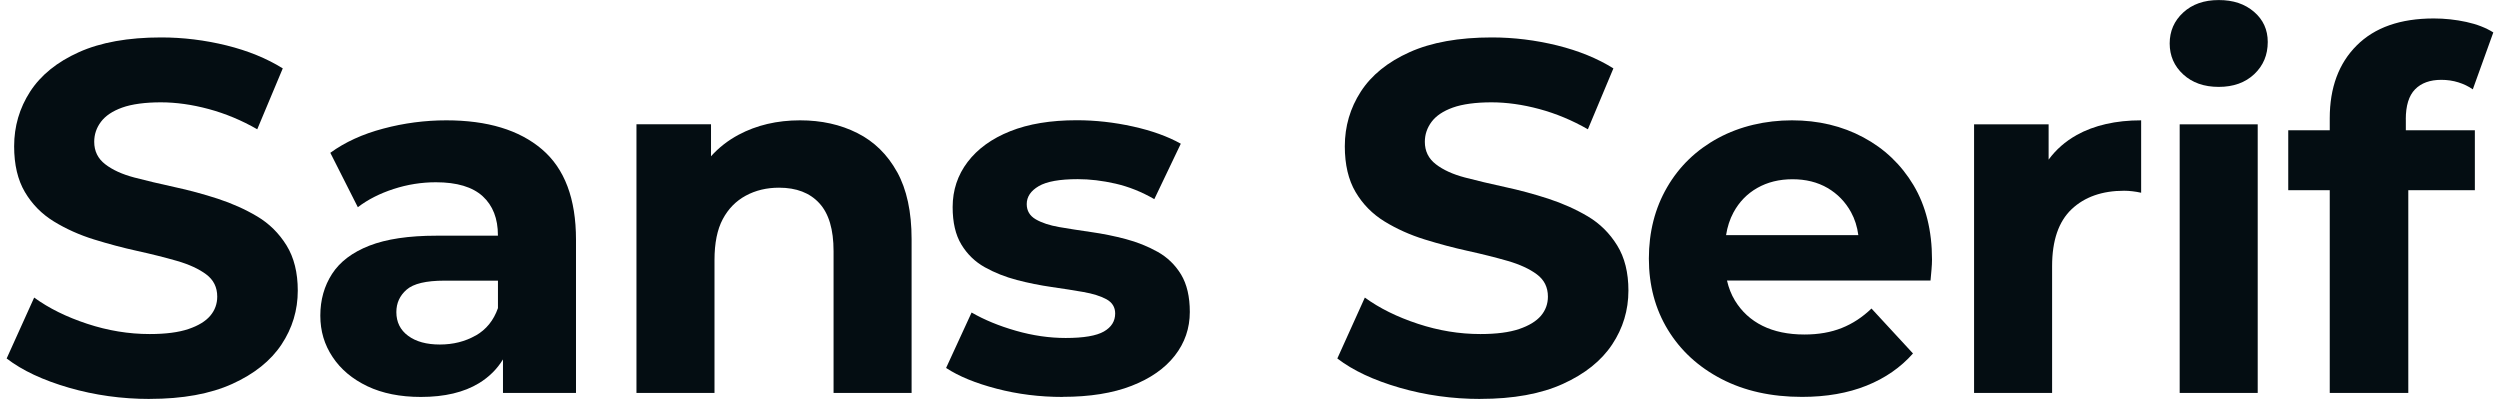
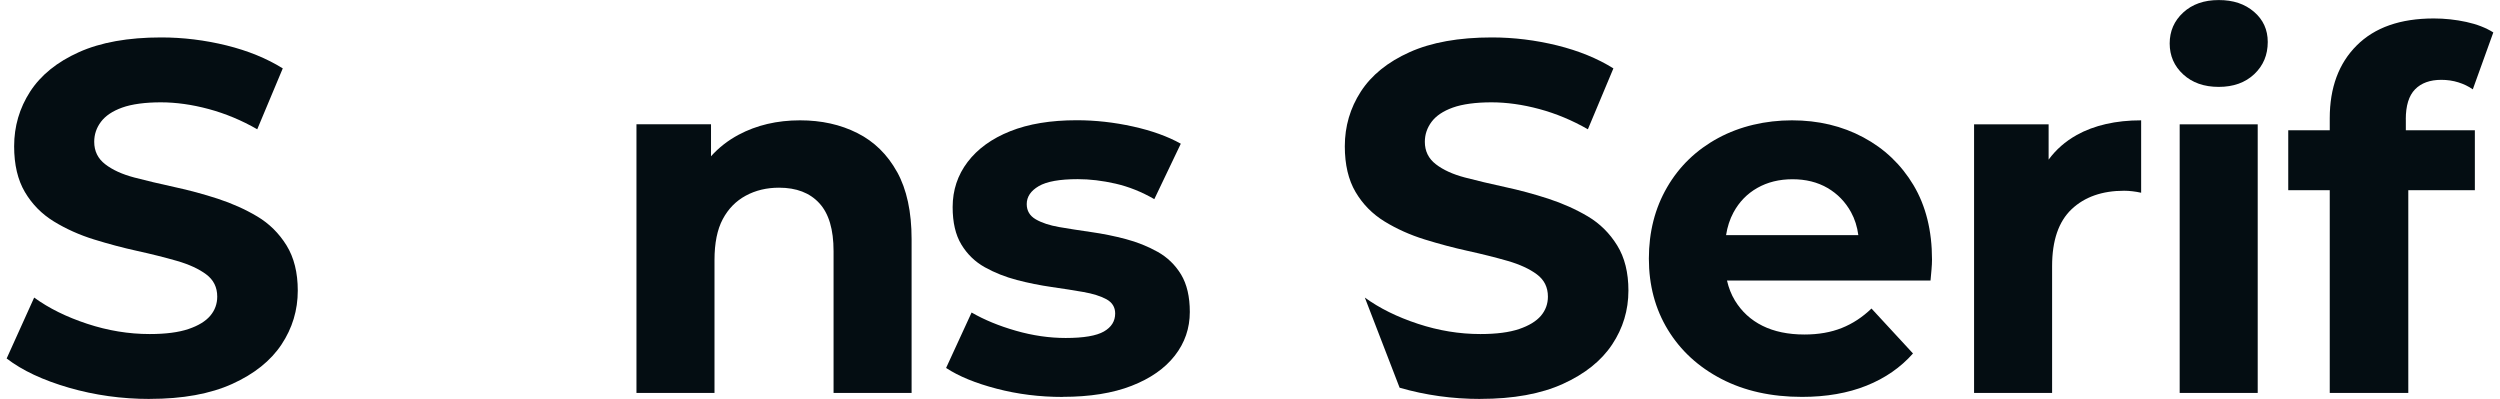
<svg xmlns="http://www.w3.org/2000/svg" width="188" height="30" viewBox="0 0 188 30" fill="none">
  <path d="M11.258 30C9.15 30 7.127 29.718 5.183 29.156C3.24 28.594 1.678 27.862 0.5 26.958L2.569 22.378C3.674 23.18 5.002 23.836 6.557 24.349C8.112 24.862 9.678 25.12 11.258 25.12C12.46 25.12 13.432 24.994 14.173 24.743C14.914 24.492 15.459 24.16 15.808 23.749C16.158 23.337 16.336 22.856 16.336 22.305C16.336 21.604 16.06 21.045 15.508 20.634C14.956 20.222 14.222 19.884 13.306 19.619C12.39 19.357 11.394 19.106 10.314 18.869C9.234 18.631 8.151 18.342 7.06 18.004C5.97 17.665 4.967 17.215 4.051 16.654C3.135 16.092 2.408 15.352 1.87 14.438C1.332 13.524 1.063 12.38 1.063 11.002C1.063 9.499 1.465 8.131 2.265 6.89C3.069 5.651 4.289 4.661 5.931 3.924C7.574 3.185 9.636 2.815 12.121 2.815C13.778 2.815 15.413 3.018 17.032 3.415C18.65 3.816 20.058 4.392 21.264 5.142L19.345 9.722C18.168 9.045 16.951 8.54 15.697 8.201C14.442 7.863 13.239 7.695 12.086 7.695C10.933 7.695 9.916 7.828 9.189 8.09C8.462 8.351 7.927 8.711 7.591 9.161C7.252 9.611 7.085 10.113 7.085 10.664C7.085 11.365 7.361 11.927 7.913 12.352C8.465 12.778 9.192 13.109 10.094 13.347C10.996 13.584 11.999 13.821 13.103 14.062C14.208 14.299 15.298 14.595 16.375 14.944C17.451 15.297 18.444 15.74 19.345 16.277C20.247 16.814 20.981 17.54 21.547 18.454C22.11 19.367 22.393 20.501 22.393 21.851C22.393 23.327 21.984 24.68 21.17 25.905C20.355 27.133 19.118 28.12 17.465 28.87C15.808 29.62 13.739 29.997 11.258 29.997V30Z" fill="#040D12" />
-   <path d="M40.753 11.226C39.047 9.774 36.653 9.049 33.567 9.049C31.963 9.049 30.383 9.255 28.828 9.67C27.272 10.081 25.944 10.688 24.84 11.491L26.909 15.582C27.66 15.007 28.558 14.55 29.6 14.212C30.641 13.873 31.701 13.706 32.78 13.706C34.36 13.706 35.531 14.058 36.297 14.756C37.062 15.457 37.443 16.434 37.443 17.686V17.724H32.815C30.732 17.724 29.055 17.976 27.776 18.474C26.496 18.977 25.563 19.681 24.972 20.595C24.382 21.509 24.088 22.556 24.088 23.731C24.088 24.907 24.396 25.922 25.011 26.846C25.626 27.774 26.496 28.503 27.625 29.044C28.754 29.581 30.096 29.85 31.651 29.85C33.431 29.85 34.888 29.505 36.017 28.817C36.782 28.35 37.38 27.753 37.824 27.028V29.55H43.315V18.024C43.315 14.944 42.462 12.68 40.756 11.229L40.753 11.226ZM35.769 25.231C34.979 25.681 34.081 25.908 33.078 25.908C32.074 25.908 31.277 25.688 30.69 25.252C30.1 24.816 29.806 24.22 29.806 23.47C29.806 22.793 30.061 22.231 30.578 21.781C31.092 21.331 32.039 21.105 33.42 21.105H37.446V23.17C37.121 24.098 36.562 24.785 35.772 25.235L35.769 25.231Z" fill="#040D12" />
  <path d="M67.462 12.935C66.735 11.62 65.739 10.643 64.47 10.005C63.205 9.366 61.769 9.049 60.164 9.049C58.434 9.049 56.893 9.412 55.537 10.137C54.736 10.566 54.048 11.107 53.468 11.752V9.345H47.862V29.547H53.73V19.559C53.73 18.282 53.936 17.257 54.352 16.479C54.764 15.705 55.341 15.115 56.082 14.714C56.823 14.313 57.655 14.114 58.584 14.114C59.888 14.114 60.898 14.501 61.611 15.279C62.328 16.053 62.684 17.257 62.684 18.883V29.547H68.552V17.983C68.552 15.931 68.189 14.246 67.462 12.931V12.935Z" fill="#040D12" />
  <path d="M79.911 29.85C78.181 29.85 76.525 29.644 74.945 29.229C73.365 28.817 72.1 28.298 71.146 27.67L73.064 23.501C74.019 24.052 75.127 24.509 76.395 24.872C77.661 25.235 78.908 25.416 80.139 25.416C81.491 25.416 82.452 25.252 83.015 24.928C83.578 24.604 83.861 24.154 83.861 23.574C83.861 23.1 83.641 22.744 83.204 22.503C82.763 22.266 82.187 22.085 81.474 21.959C80.761 21.834 79.964 21.708 79.087 21.583C78.209 21.457 77.339 21.283 76.472 21.056C75.606 20.829 74.805 20.512 74.064 20.1C73.323 19.688 72.736 19.116 72.296 18.391C71.855 17.665 71.639 16.727 71.639 15.576C71.639 14.299 72.016 13.165 72.767 12.178C73.519 11.191 74.585 10.42 75.965 9.869C77.343 9.317 79.013 9.042 80.97 9.042C82.375 9.042 83.784 9.199 85.203 9.513C86.618 9.827 87.817 10.259 88.796 10.807L86.804 14.976C85.85 14.424 84.878 14.037 83.889 13.81C82.896 13.584 81.953 13.472 81.047 13.472C79.691 13.472 78.716 13.646 78.111 13.999C77.51 14.351 77.21 14.801 77.21 15.349C77.21 15.851 77.437 16.231 77.888 16.493C78.339 16.755 78.929 16.95 79.656 17.076C80.383 17.201 81.187 17.327 82.064 17.452C82.942 17.578 83.808 17.752 84.661 17.979C85.514 18.206 86.311 18.523 87.048 18.935C87.786 19.346 88.376 19.919 88.817 20.644C89.254 21.37 89.474 22.308 89.474 23.459C89.474 24.687 89.096 25.783 88.345 26.745C87.594 27.708 86.507 28.465 85.091 29.016C83.676 29.567 81.949 29.843 79.918 29.843L79.911 29.85Z" fill="#040D12" />
-   <path d="M111.325 30C109.217 30 107.194 29.718 105.251 29.156C103.307 28.594 101.745 27.862 100.567 26.958L102.636 22.378C103.741 23.18 105.069 23.836 106.624 24.349C108.179 24.862 109.745 25.12 111.325 25.12C112.527 25.12 113.499 24.994 114.24 24.743C114.977 24.492 115.523 24.16 115.876 23.749C116.225 23.337 116.403 22.856 116.403 22.305C116.403 21.604 116.127 21.045 115.575 20.634C115.023 20.222 114.289 19.884 113.373 19.619C112.457 19.357 111.461 19.106 110.381 18.869C109.301 18.631 108.218 18.342 107.127 18.004C106.037 17.665 105.034 17.215 104.118 16.654C103.202 16.092 102.476 15.352 101.937 14.438C101.399 13.524 101.13 12.38 101.13 11.002C101.13 9.499 101.532 8.131 102.332 6.89C103.136 5.651 104.356 4.661 105.999 3.924C107.641 3.185 109.703 2.815 112.185 2.815C113.841 2.815 115.477 3.018 117.095 3.415C118.714 3.816 120.126 4.392 121.328 5.142L119.409 9.722C118.228 9.045 117.015 8.54 115.76 8.201C114.506 7.863 113.303 7.695 112.15 7.695C110.996 7.695 109.979 7.828 109.252 8.09C108.525 8.351 107.991 8.711 107.655 9.161C107.32 9.611 107.148 10.113 107.148 10.664C107.148 11.365 107.425 11.927 107.977 12.352C108.529 12.778 109.256 13.109 110.158 13.347C111.059 13.584 112.062 13.821 113.167 14.062C114.271 14.299 115.362 14.595 116.438 14.944C117.515 15.297 118.507 15.74 119.413 16.277C120.314 16.814 121.048 17.54 121.611 18.454C122.177 19.367 122.457 20.501 122.457 21.851C122.457 23.327 122.048 24.68 121.234 25.905C120.419 27.133 119.182 28.12 117.529 28.87C115.876 29.62 113.803 29.997 111.322 29.997L111.325 30Z" fill="#040D12" />
+   <path d="M111.325 30C109.217 30 107.194 29.718 105.251 29.156L102.636 22.378C103.741 23.18 105.069 23.836 106.624 24.349C108.179 24.862 109.745 25.12 111.325 25.12C112.527 25.12 113.499 24.994 114.24 24.743C114.977 24.492 115.523 24.16 115.876 23.749C116.225 23.337 116.403 22.856 116.403 22.305C116.403 21.604 116.127 21.045 115.575 20.634C115.023 20.222 114.289 19.884 113.373 19.619C112.457 19.357 111.461 19.106 110.381 18.869C109.301 18.631 108.218 18.342 107.127 18.004C106.037 17.665 105.034 17.215 104.118 16.654C103.202 16.092 102.476 15.352 101.937 14.438C101.399 13.524 101.13 12.38 101.13 11.002C101.13 9.499 101.532 8.131 102.332 6.89C103.136 5.651 104.356 4.661 105.999 3.924C107.641 3.185 109.703 2.815 112.185 2.815C113.841 2.815 115.477 3.018 117.095 3.415C118.714 3.816 120.126 4.392 121.328 5.142L119.409 9.722C118.228 9.045 117.015 8.54 115.76 8.201C114.506 7.863 113.303 7.695 112.15 7.695C110.996 7.695 109.979 7.828 109.252 8.09C108.525 8.351 107.991 8.711 107.655 9.161C107.32 9.611 107.148 10.113 107.148 10.664C107.148 11.365 107.425 11.927 107.977 12.352C108.529 12.778 109.256 13.109 110.158 13.347C111.059 13.584 112.062 13.821 113.167 14.062C114.271 14.299 115.362 14.595 116.438 14.944C117.515 15.297 118.507 15.74 119.413 16.277C120.314 16.814 121.048 17.54 121.611 18.454C122.177 19.367 122.457 20.501 122.457 21.851C122.457 23.327 122.048 24.68 121.234 25.905C120.419 27.133 119.182 28.12 117.529 28.87C115.876 29.62 113.803 29.997 111.322 29.997L111.325 30Z" fill="#040D12" />
  <path d="M143.899 13.929C142.969 12.377 141.711 11.177 140.117 10.326C138.524 9.474 136.738 9.049 134.756 9.049C132.774 9.049 130.848 9.492 129.206 10.381C127.563 11.271 126.284 12.502 125.368 14.079C124.452 15.656 123.995 17.445 123.995 19.448C123.995 21.45 124.47 23.233 125.424 24.799C126.378 26.362 127.717 27.596 129.45 28.497C131.18 29.396 133.201 29.846 135.507 29.846C137.339 29.846 138.957 29.564 140.359 29.002C141.764 28.441 142.927 27.631 143.857 26.581L140.736 23.201C140.058 23.854 139.314 24.342 138.499 24.666C137.685 24.991 136.752 25.155 135.696 25.155C134.466 25.155 133.414 24.935 132.537 24.499C131.659 24.063 130.971 23.428 130.467 22.601C130.191 22.148 129.996 21.645 129.87 21.098H145.175C145.199 20.846 145.224 20.578 145.248 20.292C145.273 20.006 145.287 19.748 145.287 19.521C145.287 17.344 144.822 15.478 143.896 13.926L143.899 13.929ZM132.145 14.135C132.911 13.699 133.795 13.479 134.798 13.479C135.801 13.479 136.678 13.699 137.43 14.135C138.181 14.574 138.772 15.181 139.198 15.956C139.481 16.472 139.663 17.048 139.747 17.683H129.8C129.898 17.055 130.083 16.483 130.359 15.973C130.786 15.185 131.38 14.571 132.145 14.135Z" fill="#040D12" />
  <path d="M156.163 10.158C155.31 10.633 154.611 11.25 154.056 12.004V9.349H148.45V29.55H154.318V20.013C154.318 18.087 154.807 16.66 155.786 15.732C156.764 14.808 158.082 14.344 159.735 14.344C159.934 14.344 160.144 14.358 160.357 14.383C160.571 14.407 160.791 14.445 161.014 14.494V9.049C159.11 9.049 157.491 9.419 156.163 10.155V10.158Z" fill="#040D12" />
  <path d="M166.848 6.534C165.743 6.534 164.856 6.22 164.177 5.595C163.499 4.971 163.16 4.193 163.16 3.269C163.16 2.344 163.499 1.566 164.177 0.942C164.856 0.317 165.743 0.004 166.848 0.004C167.952 0.004 168.808 0.297 169.5 0.886C170.189 1.476 170.535 2.233 170.535 3.157C170.535 4.134 170.196 4.94 169.518 5.578C168.84 6.216 167.952 6.534 166.848 6.534ZM163.912 29.55V9.349H169.78V29.55H163.912Z" fill="#040D12" />
  <path d="M180.915 8.972C180.915 7.947 181.146 7.197 181.611 6.719C182.076 6.244 182.733 6.004 183.586 6.004C184.036 6.004 184.463 6.066 184.865 6.192C185.267 6.317 185.63 6.492 185.955 6.719L187.497 2.438C186.944 2.09 186.266 1.824 185.466 1.65C184.662 1.476 183.848 1.388 183.019 1.388C180.51 1.388 178.581 2.065 177.228 3.415C175.872 4.765 175.197 6.593 175.197 8.895V9.795H172.076V14.302H175.197V29.547H181.104V14.302H186.109V9.795H180.919V8.969L180.915 8.972Z" fill="#040D12" />
</svg>